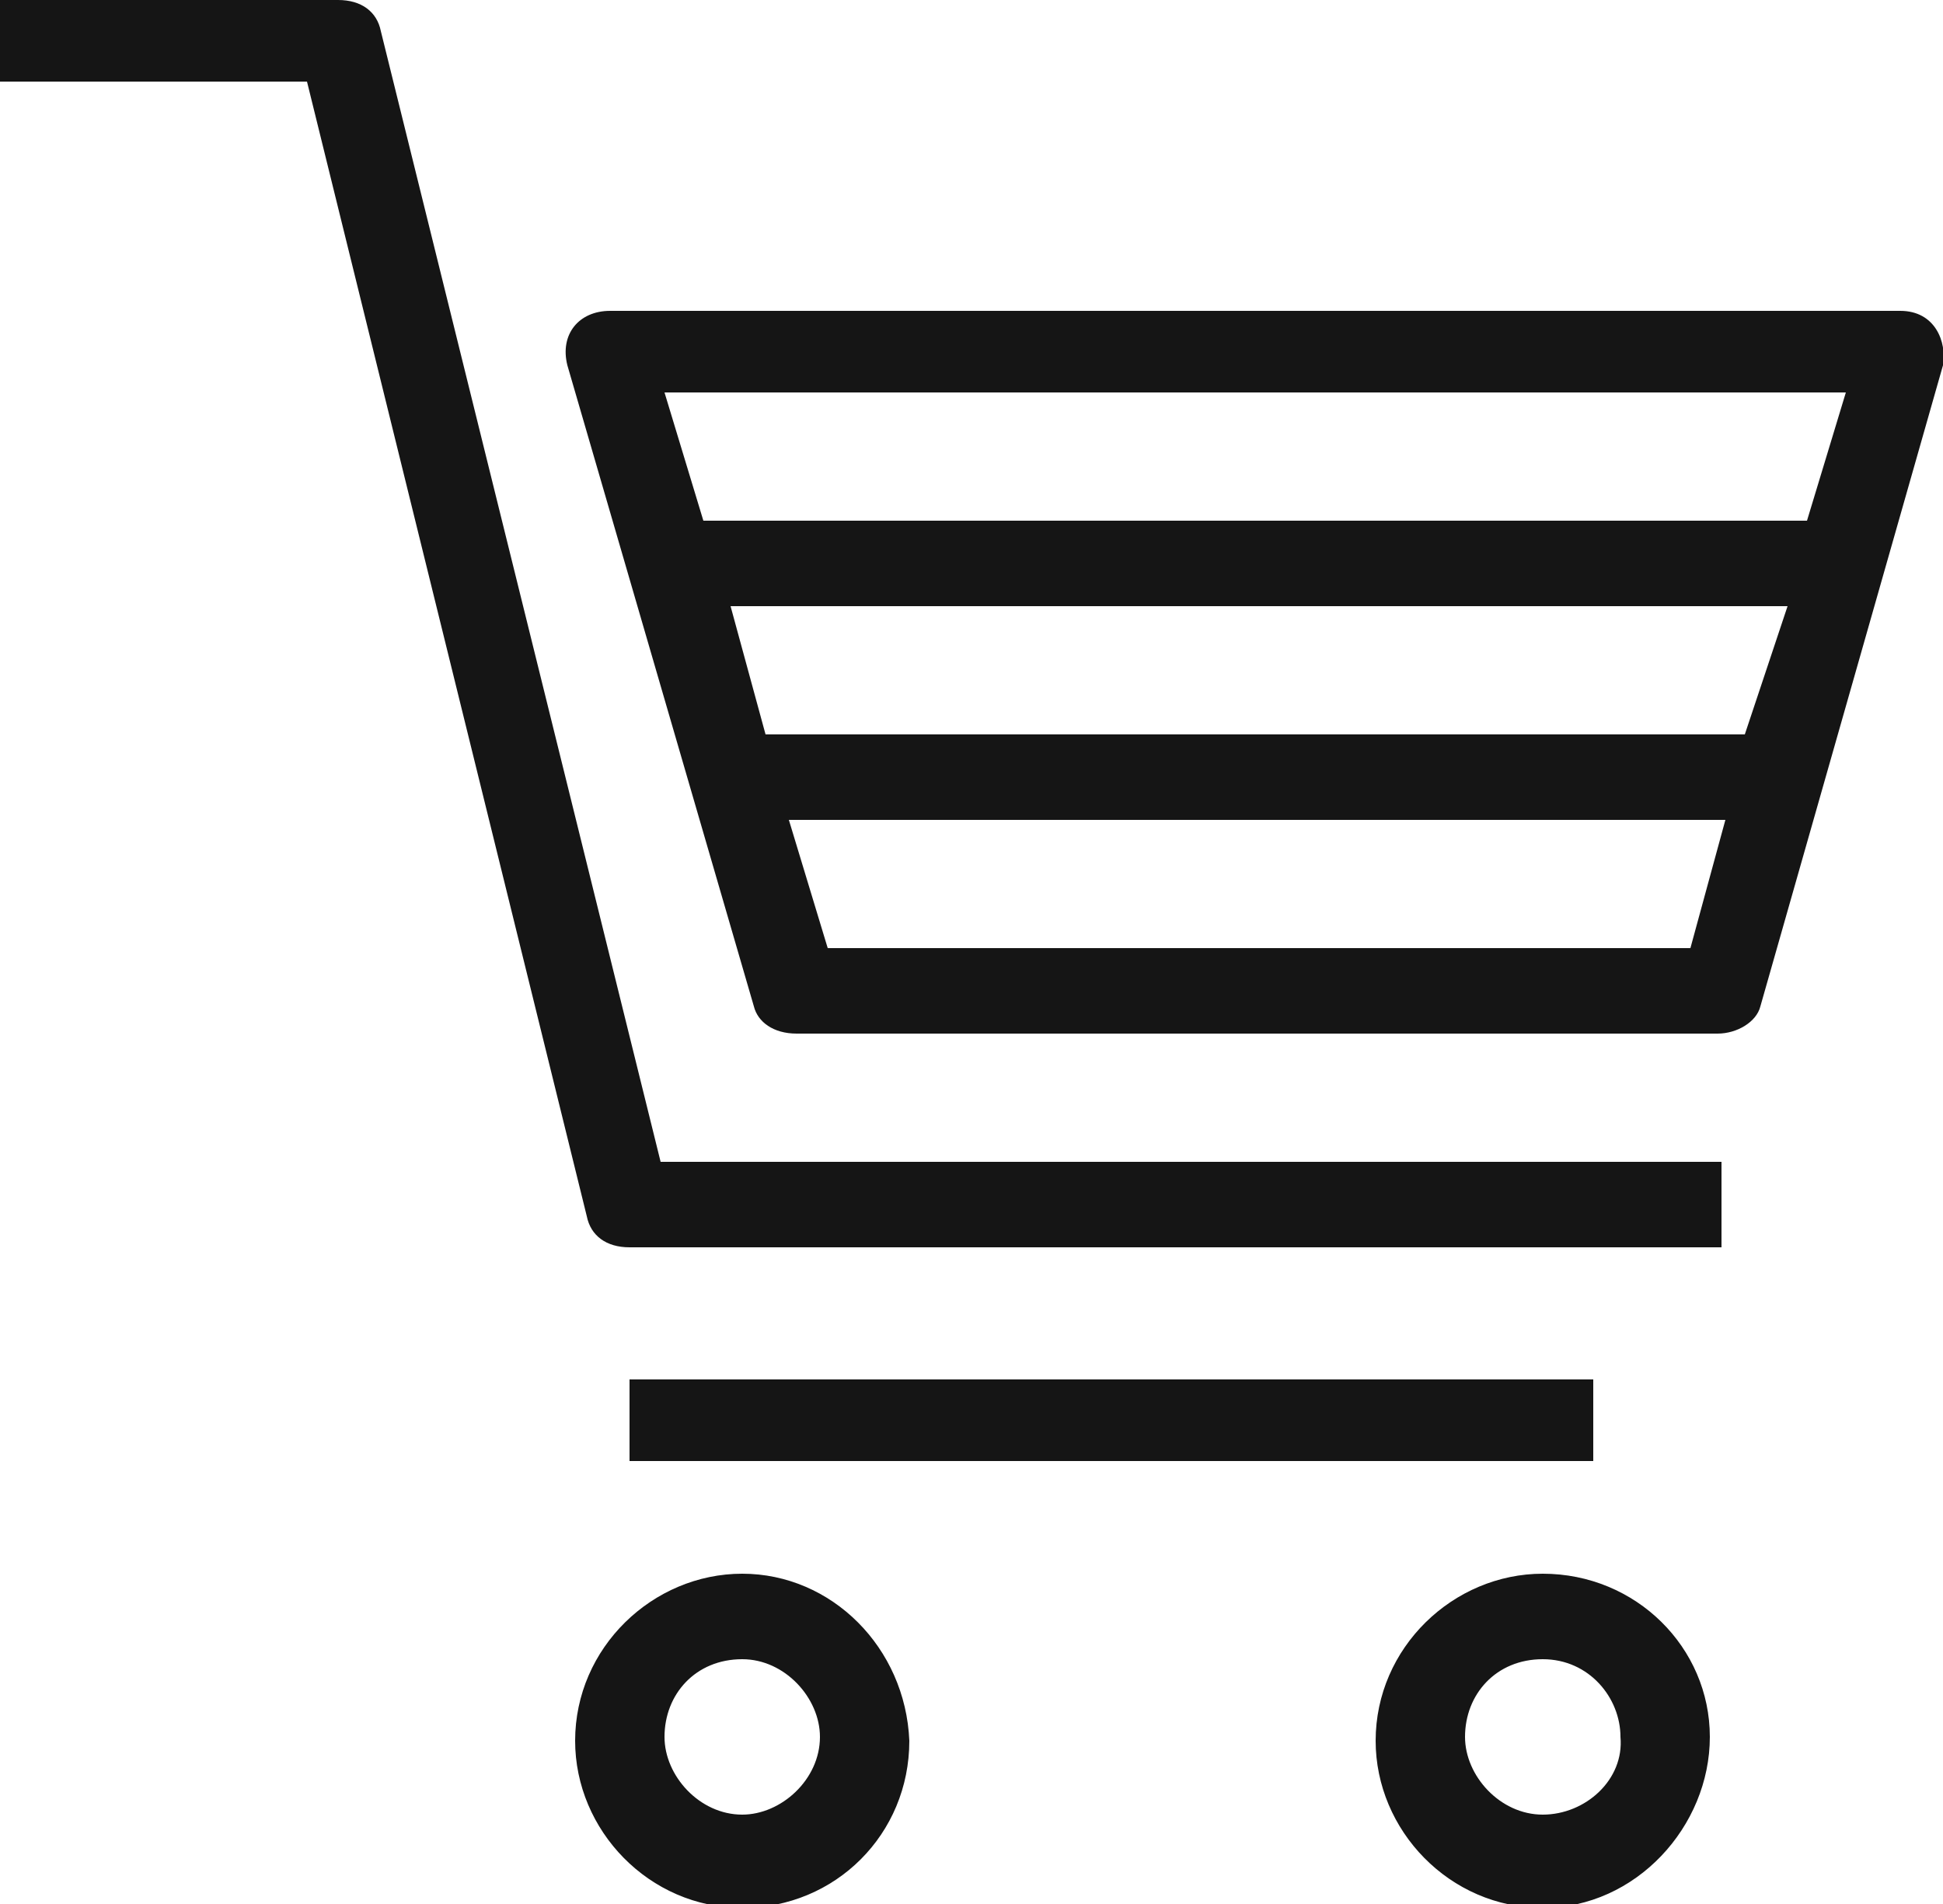
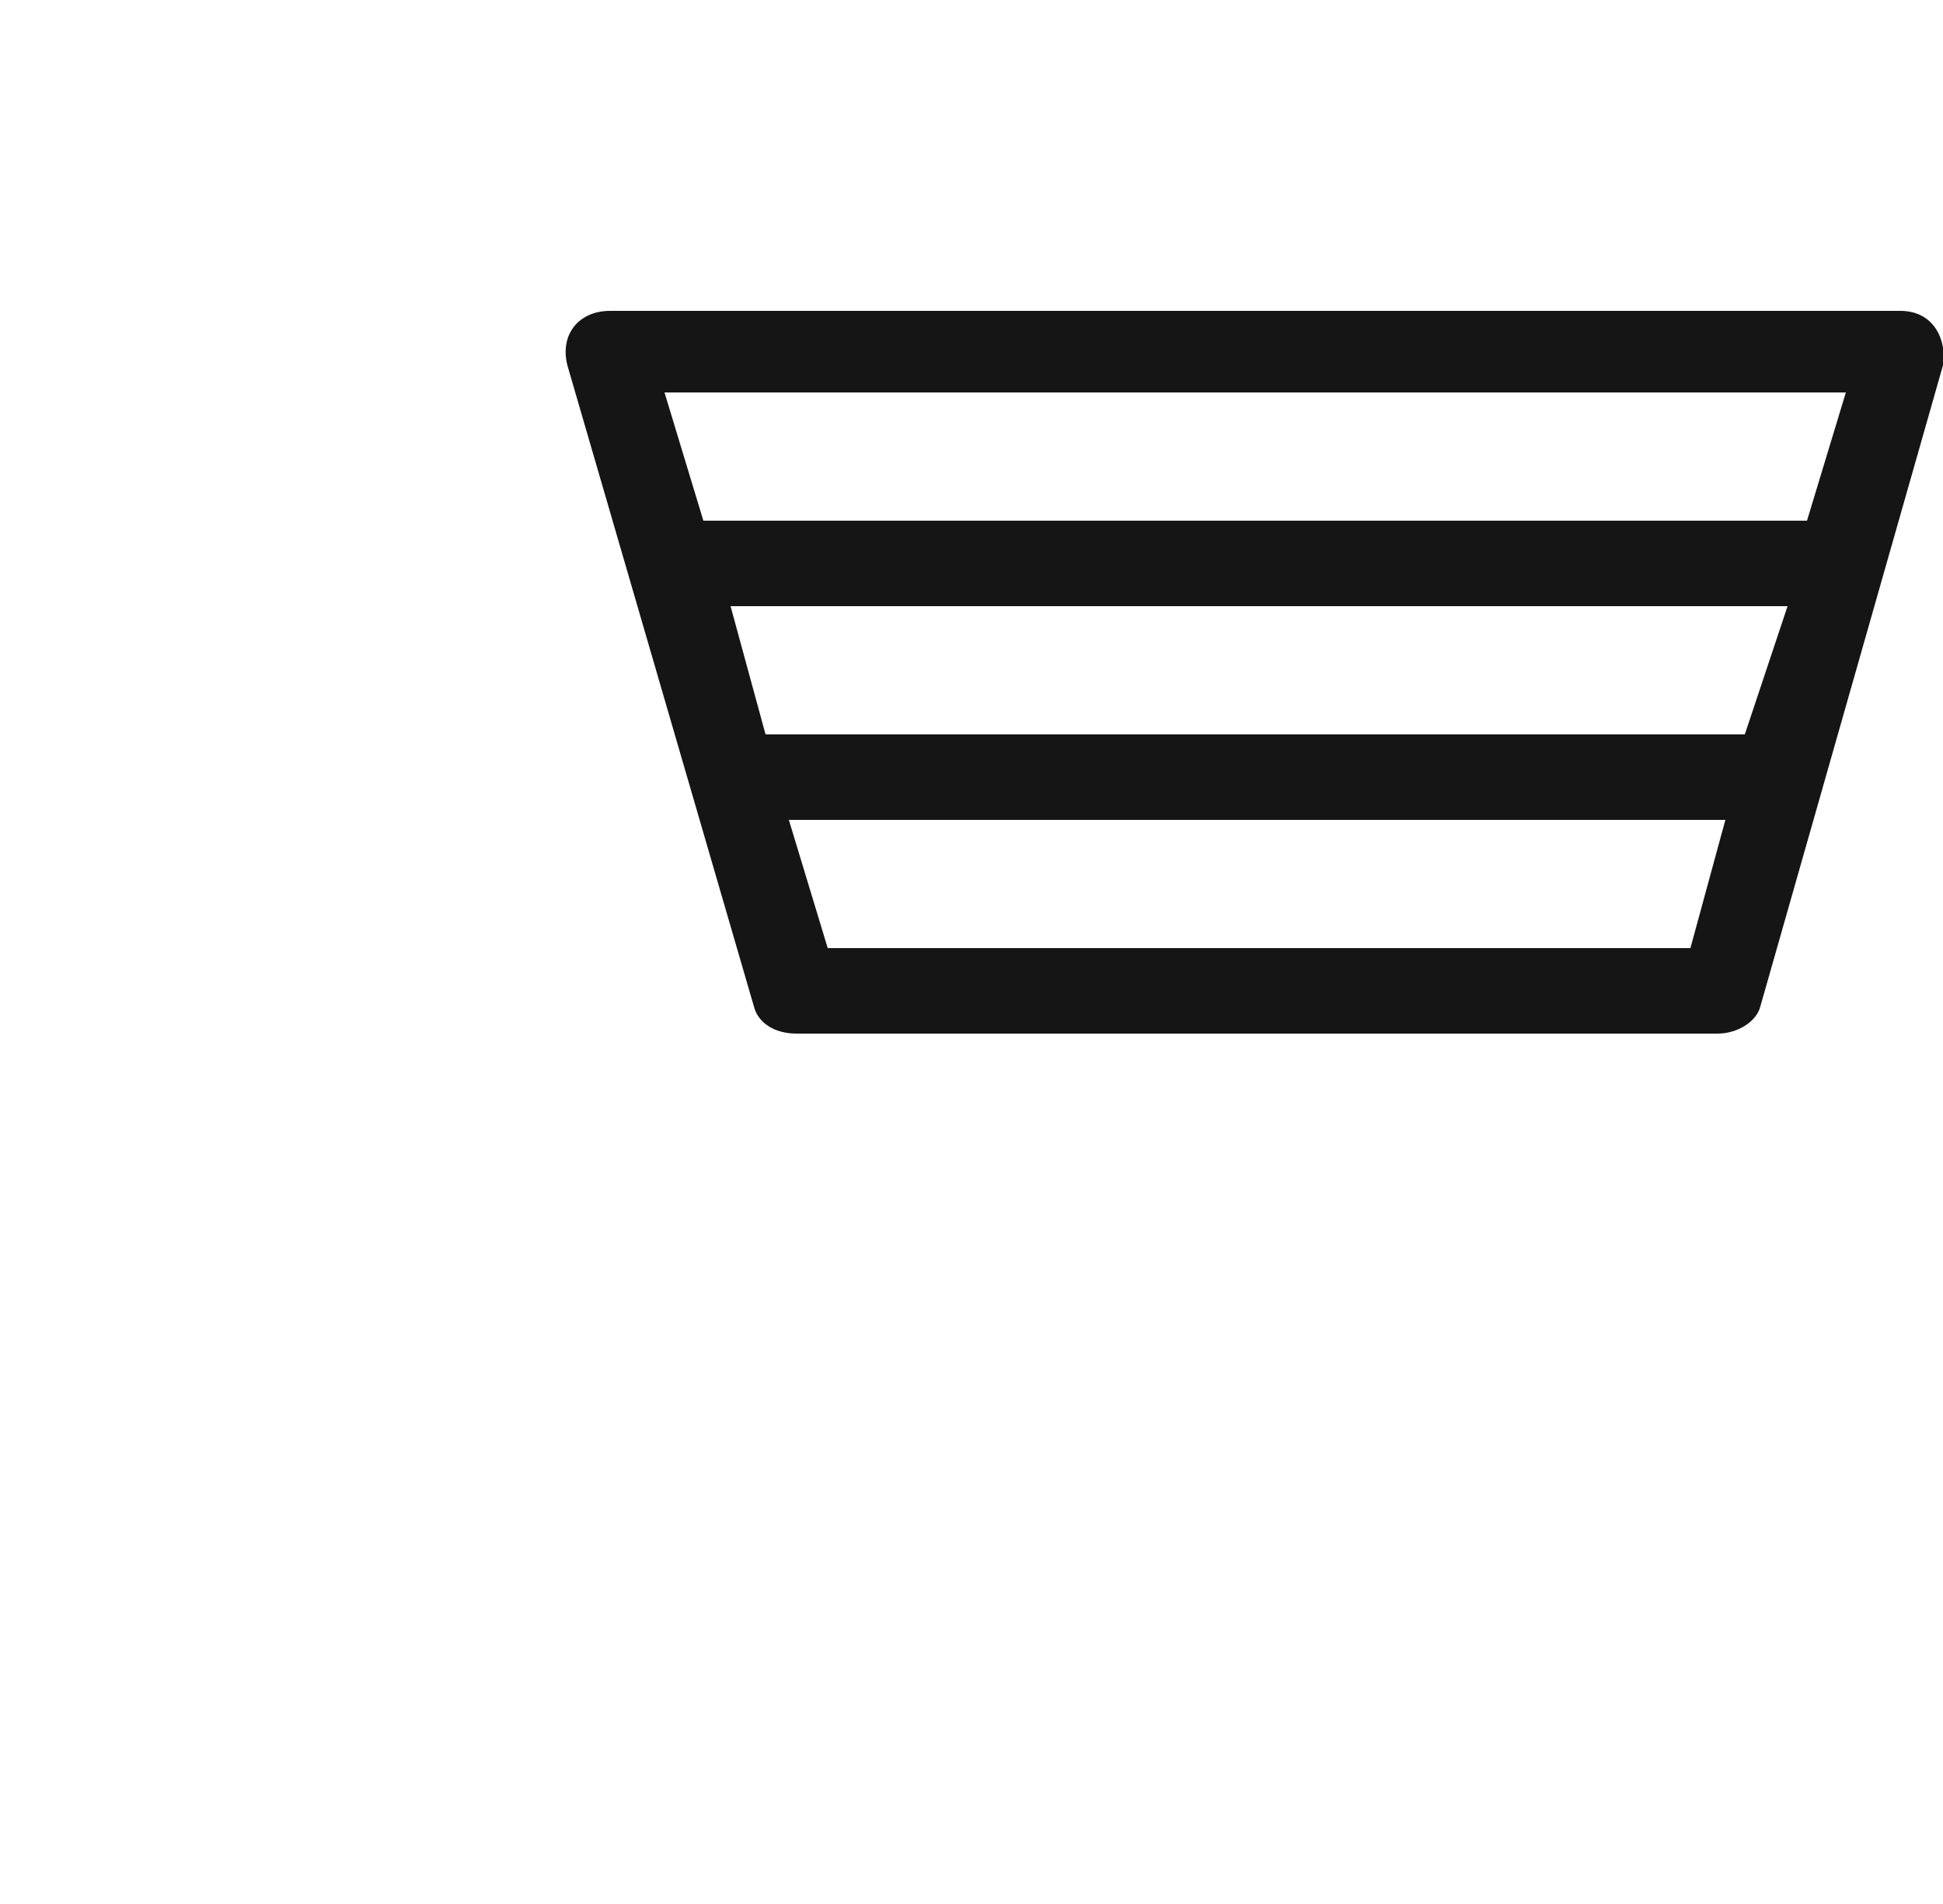
<svg xmlns="http://www.w3.org/2000/svg" viewBox="0 0 50 49">
  <style>.st0{fill:#151515}</style>
  <path class="st0" d="M48.9 8H15.7c-.8 0-1.3.6-1.1 1.4l4.8 16.5c.1.4.5.7 1.1.7h23.7c.5 0 1-.3 1.1-.7L50 9.4c.1-.6-.2-1.4-1.1-1.4zm-5.4 16.4H21.3l-1-3.3h24.1l-.9 3.3zm1.4-5.5H19.7l-.9-3.3H46l-1.1 3.3zm1.6-5.5H18.1l-1-3.3h30.4l-1 3.3z" />
-   <path class="st0" d="M9.8.8C9.7.3 9.3 0 8.7 0H0v2.1h7.9l7.2 29.2c.1.5.5.8 1.1.8h28.1v-2.2H17L9.8.8zM16.2 35.5H41v2.1H16.2zM39.7 40.5c-2.3 0-4.3 1.9-4.3 4.3 0 2.3 1.9 4.3 4.3 4.3S44 47 44 44.7c0-2.3-1.9-4.2-4.3-4.2zm0 6.2c-1.1 0-2-1-2-2 0-1.1.8-2 2-2s2 1 2 2c.1 1.1-.9 2-2 2zM19.1 40.5c-2.3 0-4.3 1.9-4.3 4.3 0 2.3 1.9 4.3 4.3 4.3s4.3-1.9 4.3-4.3c-.1-2.4-2-4.3-4.3-4.3zm0 6.2c-1.1 0-2-1-2-2 0-1.1.8-2 2-2 1.1 0 2 1 2 2 0 1.1-1 2-2 2z" />
</svg>